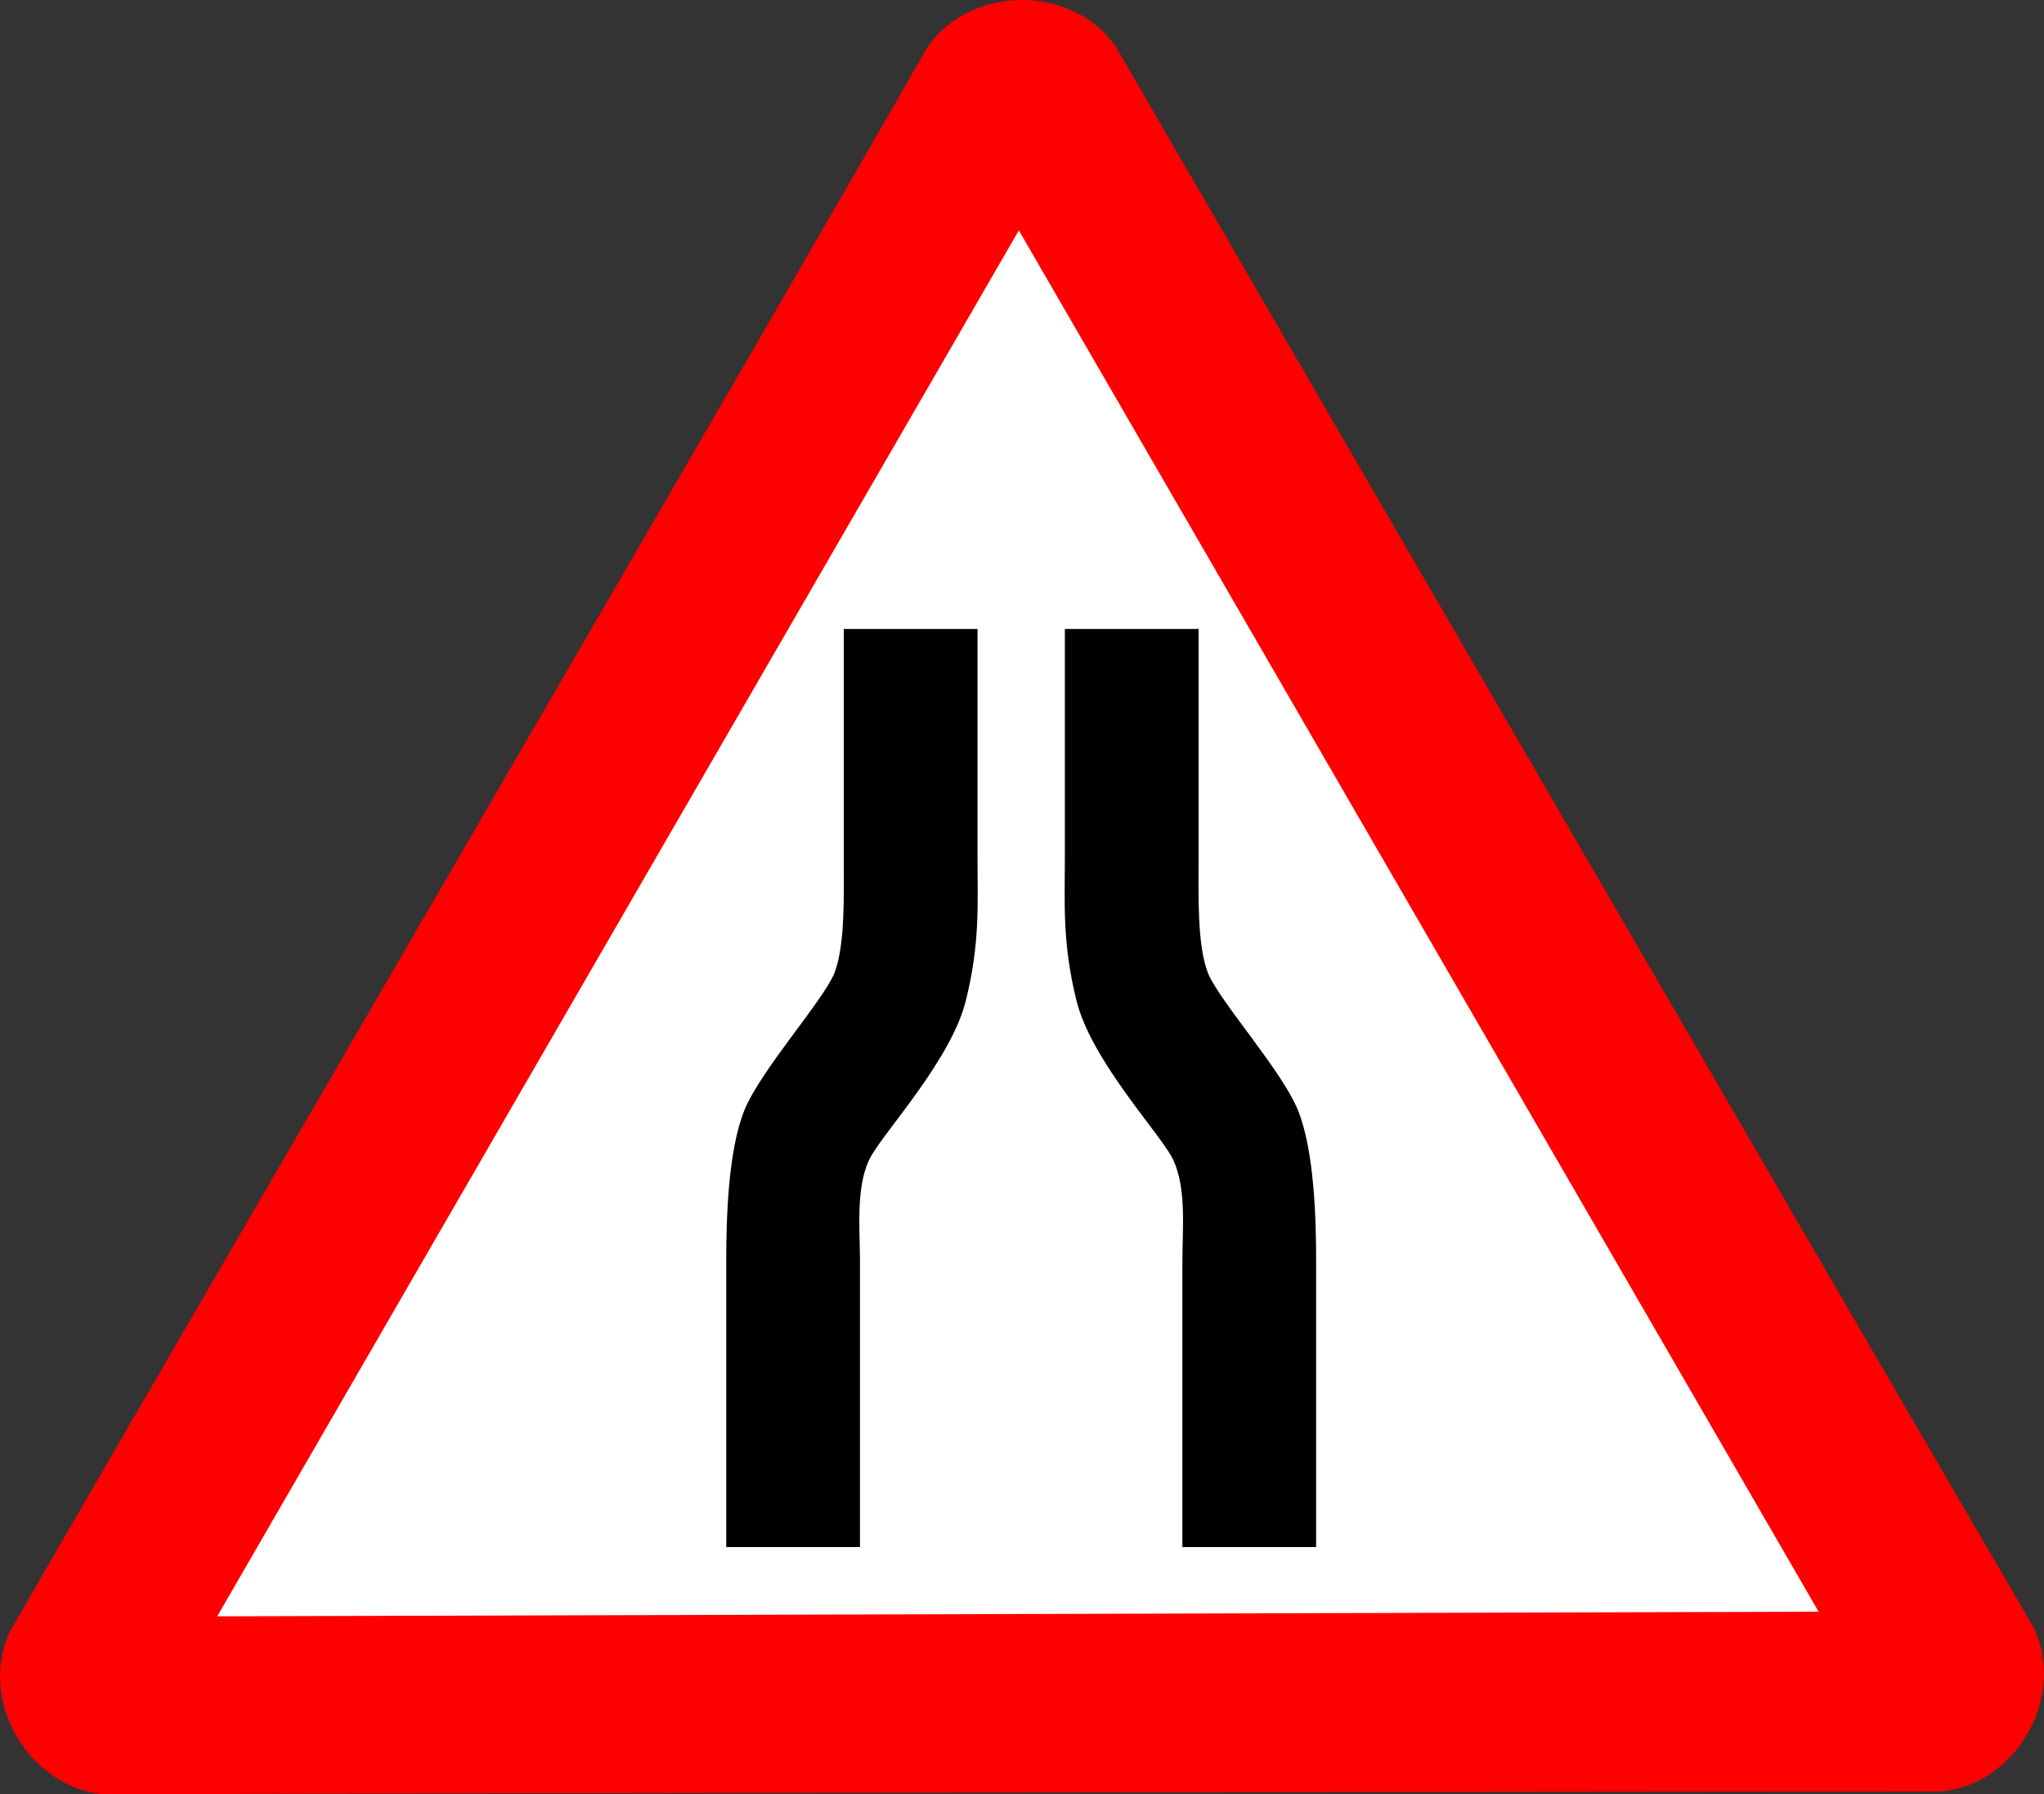
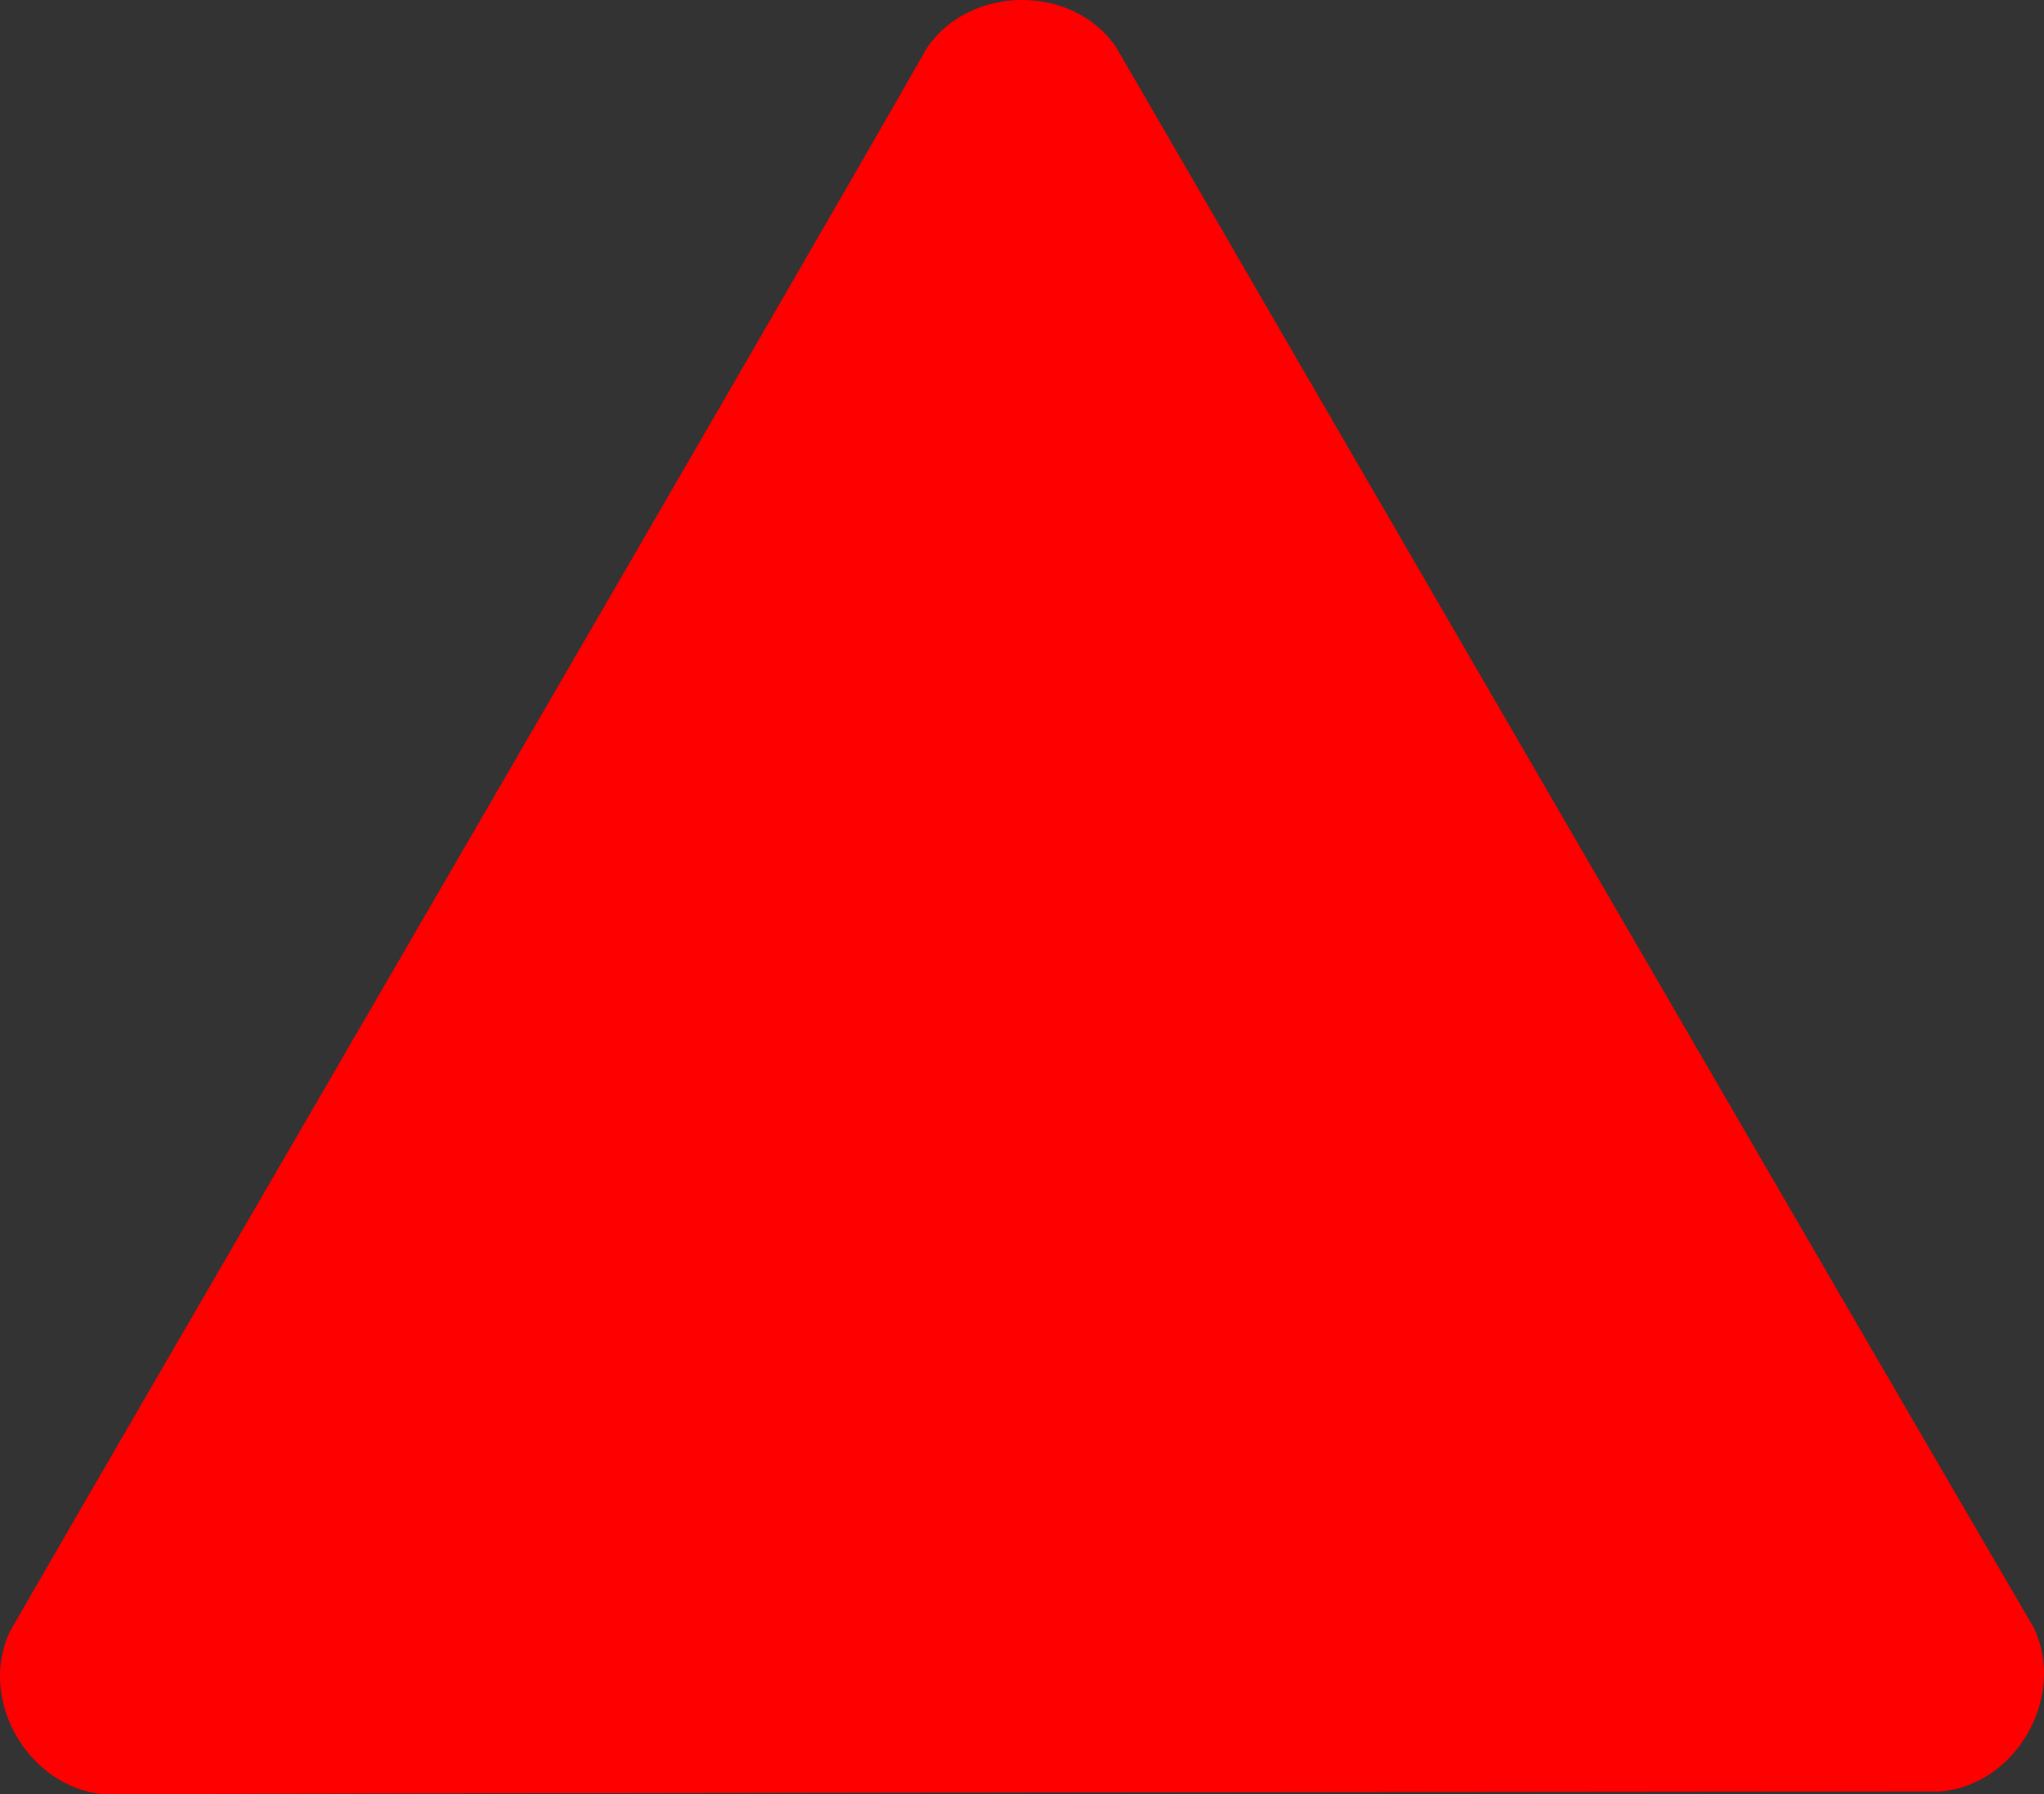
<svg xmlns="http://www.w3.org/2000/svg" xmlns:ns1="http://sodipodi.sourceforge.net/DTD/sodipodi-0.dtd" xmlns:ns2="http://www.inkscape.org/namespaces/inkscape" id="svg1" ns1:docname="narrows_both.svg" viewBox="0 0 513.39 450.65" ns1:version="0.32" version="1.0" ns2:output_extension="org.inkscape.output.svg.inkscape" ns2:version="0.46" ns1:docbase="C:\tmp\svg\signs\svg\new">
  <rect x="0" y="0" width="513.39" height="450.65" fill="#333333" stroke="none" />
  <ns1:namedview id="base" bordercolor="#666666" ns2:pageshadow="2" ns2:window-width="1024" snaptoguides="false" pagecolor="#ffffff" snaptogrid="false" ns2:zoom="1.1450139" ns2:window-x="44" showgrid="false" borderopacity="1.0" ns2:current-layer="svg1" ns2:cx="256.69434" ns2:cy="225.32477" ns2:window-y="45" ns2:window-height="721" ns2:pageopacity="0.0" />
  <g id="g598" transform="translate(-129.44 -150.95)">
    <g id="g820">
      <path id="path590" ns1:nodetypes="ccccccc" style="fill-rule:evenodd;stroke-width:3pt;fill:#ff0000" d="m43.764 733.93c-19.081-1.57-32.074-23.74-23.713-41.09 34.582-60.04 192.42-331.19 230.34-397.69 10.89-15.75 36.59-15.91 47.43 0 34.71 59.97 191.87 330.89 230.51 396.98 8.19 17.31-4.52 39.65-23.72 41.08-69.29 0.07-384.29 0.3-460.85 0.72z" transform="translate(111.97 -132.33)" />
-       <path id="path605" ns1:nodetypes="cccc" style="fill-rule:evenodd;stroke-width:3pt;fill:#ffffff" d="m72.024 689.21l402.22-1.17-200.87-346.9-201.35 348.07z" transform="translate(111.97 -132.33)" />
    </g>
-     <path id="path597" style="stroke-width:3pt;fill-rule:evenodd" d="m374.96 308.91v57.64c0 11.15 0.68 21.26-2.93 35.7-3.6 14.57-19.8 32.08-23.79 39.04-3.99 7.14-2.8 18.19-2.8 26.29v71.9h-33.59v-71.9c0-10.66 0.46-27.69 4.58-37.85 4.11-10.03 19.42-27.04 22.52-34.23 2.84-7.06 2.42-20.18 2.42-28.95v-57.64h33.59zm21.94 0v57.64c0 11.15-0.68 21.26 2.92 35.7 3.61 14.57 19.81 32.08 23.8 39.04 3.98 7.14 2.8 18.19 2.8 26.29v71.9h33.59v-71.9c0-10.66-0.47-27.69-4.58-37.85-4.12-10.03-19.43-27.04-22.52-34.23-2.85-7.06-2.42-20.18-2.42-28.95v-57.64h-33.59z" />
  </g>
</svg>